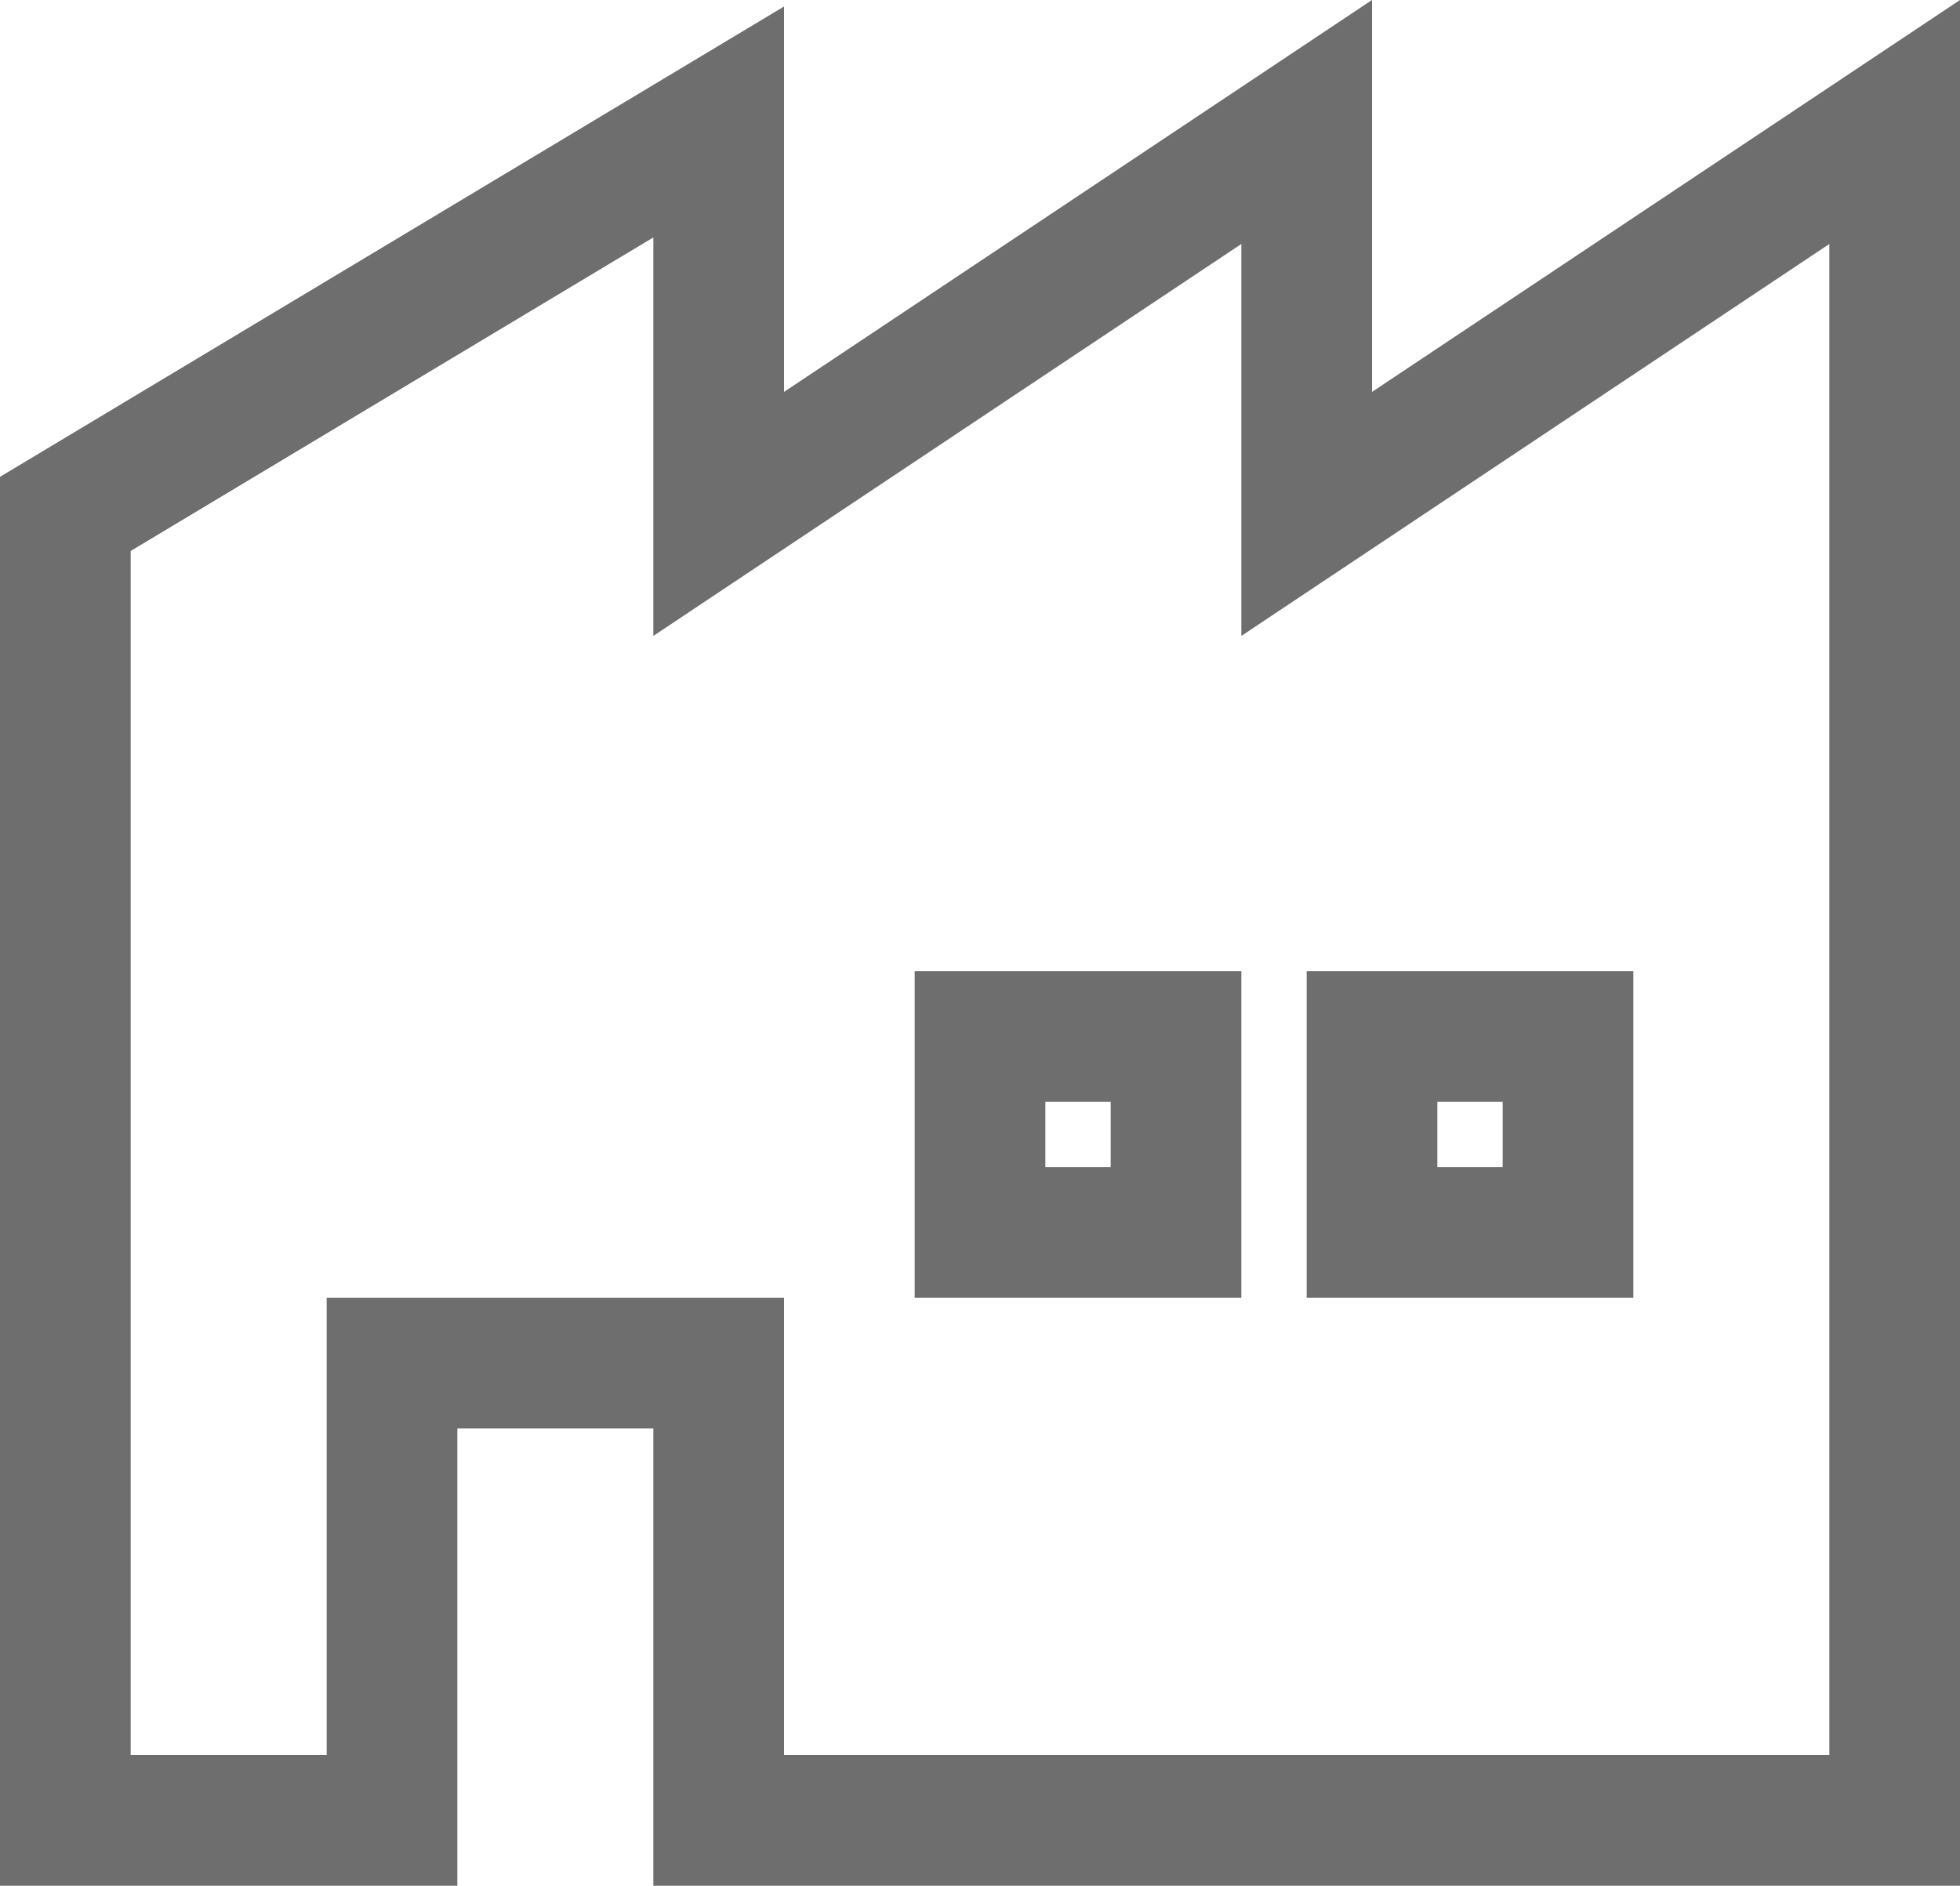
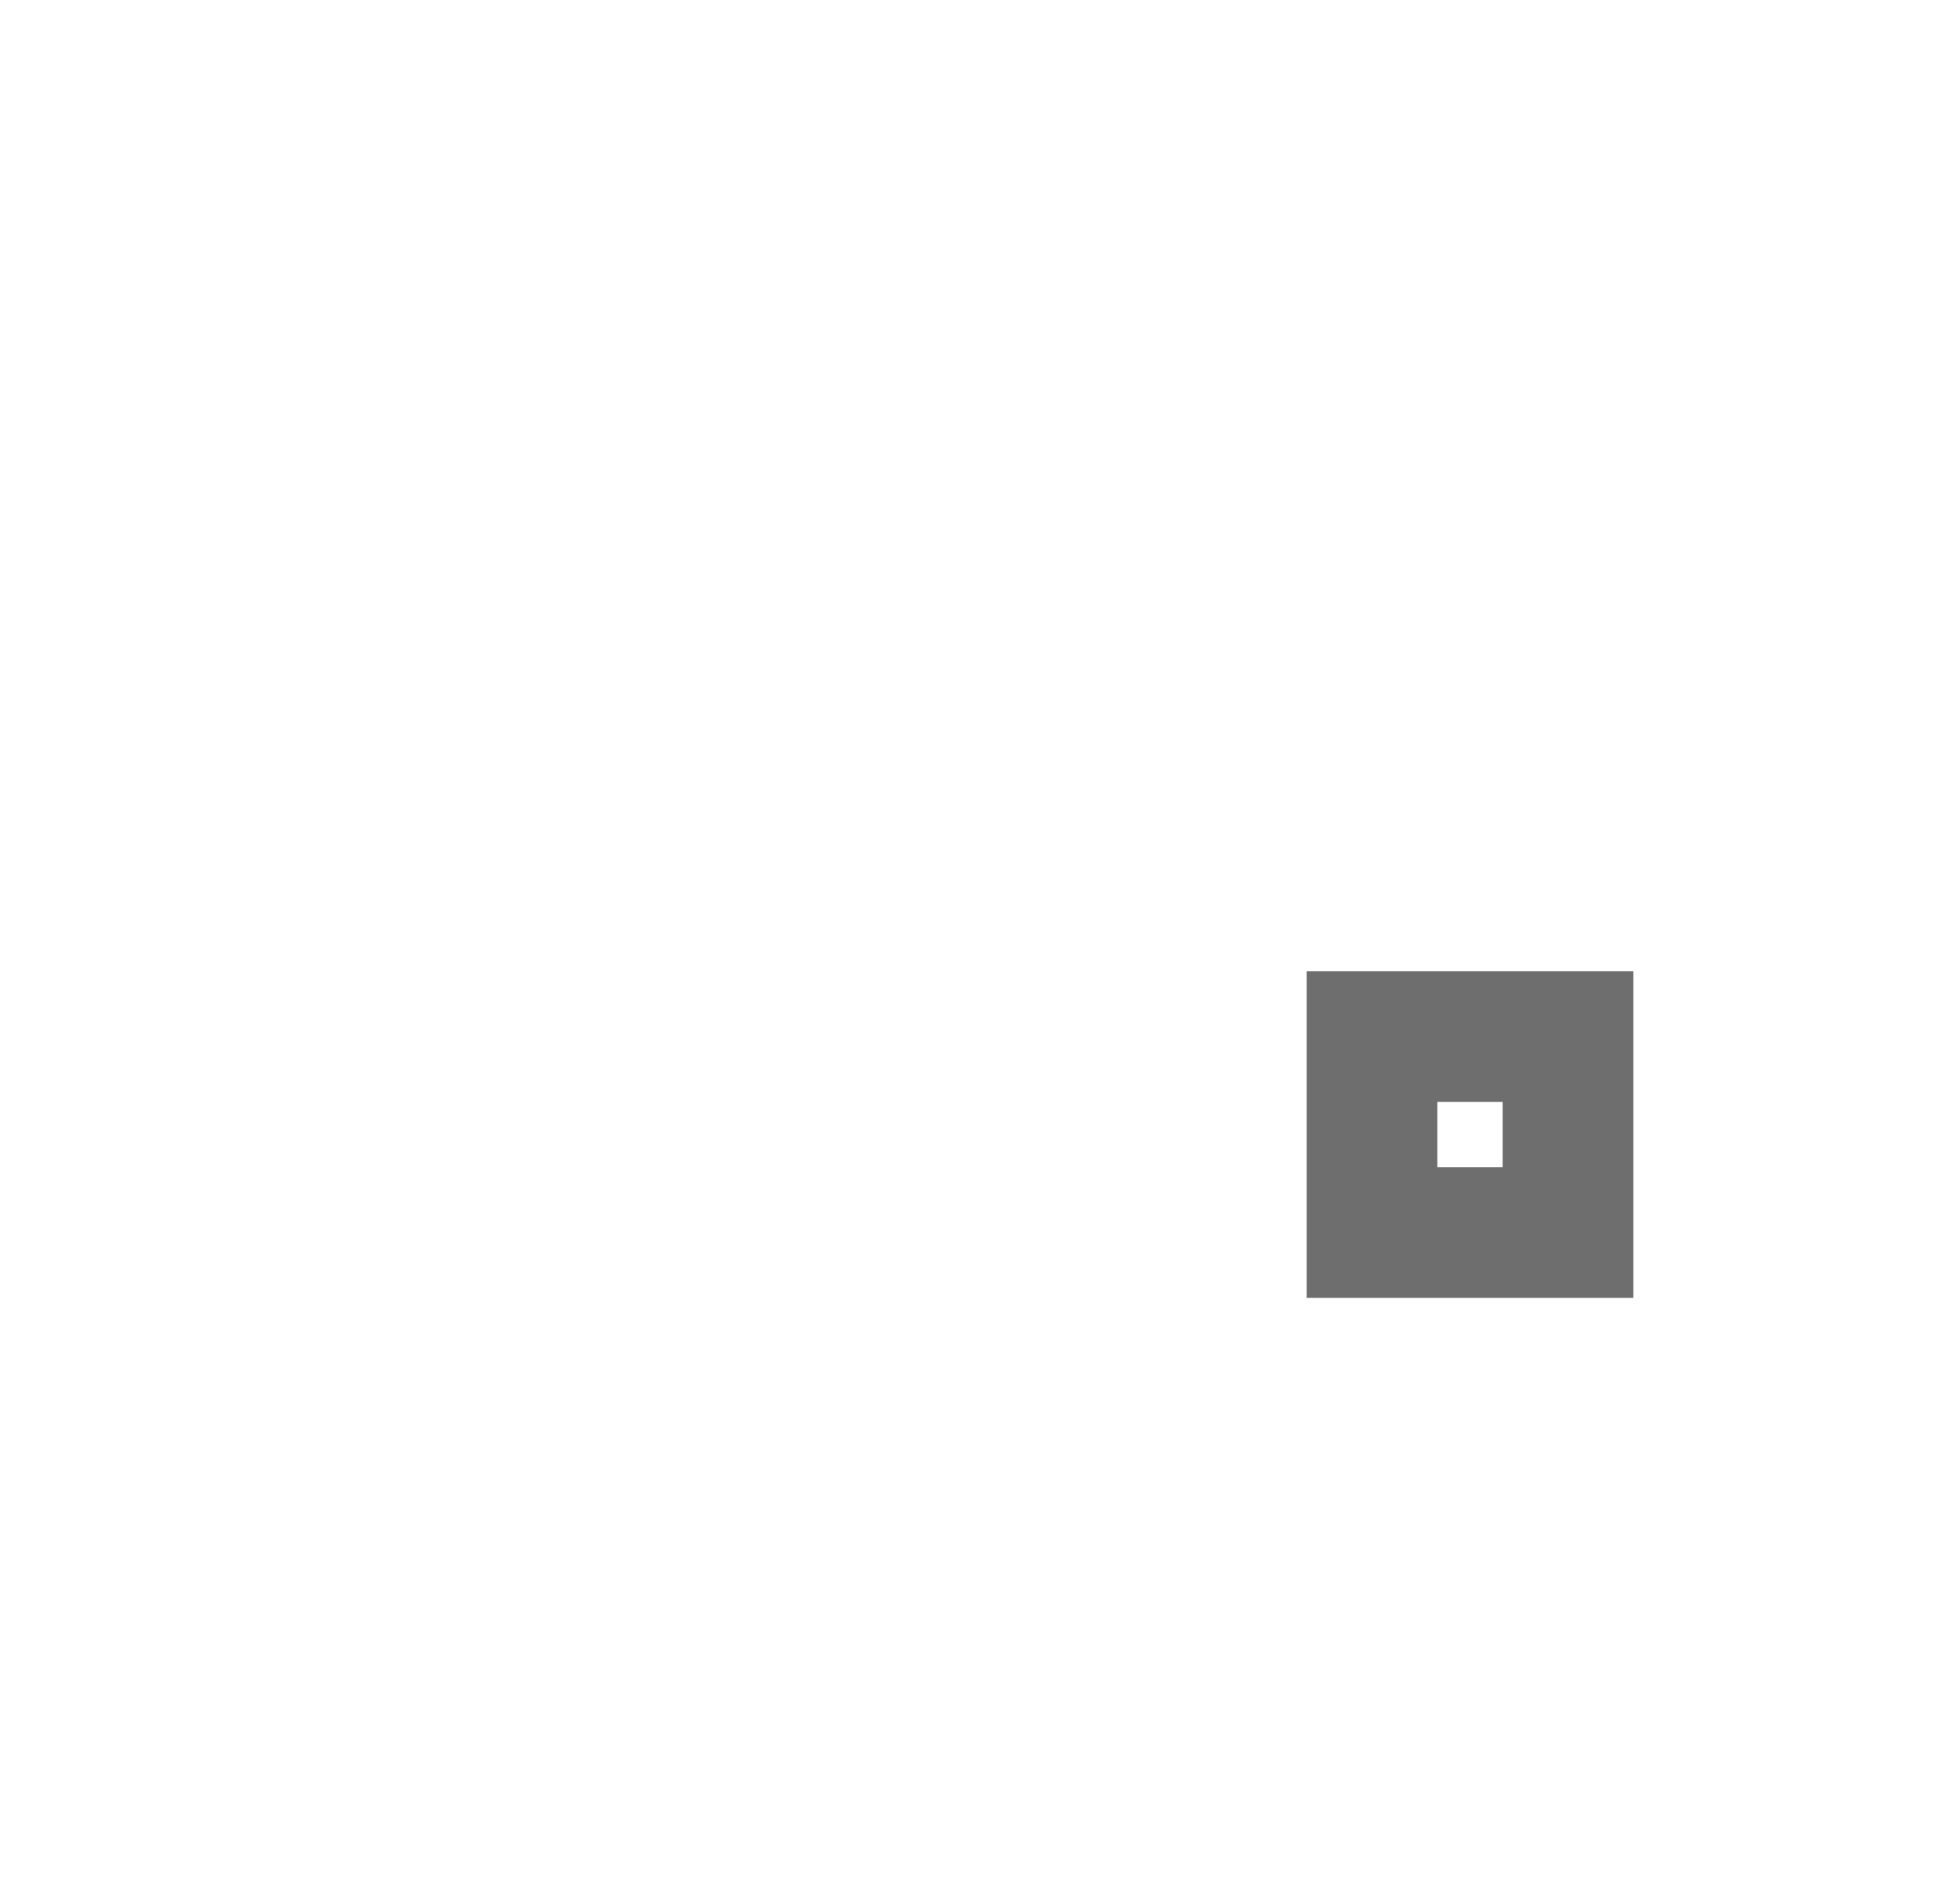
<svg xmlns="http://www.w3.org/2000/svg" width="30" height="28.868" viewBox="0 0 30 28.868">
  <g id="アートワーク_76" data-name="アートワーク 76" transform="translate(15 14.434)">
    <g id="グループ_44498" data-name="グループ 44498" transform="translate(-15 -14.434)">
-       <path id="パス_55541" data-name="パス 55541" d="M21,6V0L12,6V.1L0,7.3V28.868H7v-7h3v7H30V0Zm7,20.868H12v-7H5v7H2V8.435l8-4.8v6.1l9-6v6l9-6Z" fill="#6e6e6e" />
      <path id="パス_55542" data-name="パス 55542" d="M25,14.868H20v5h5Zm-2,3H22v-1h1Z" fill="#6e6e6e" />
-       <path id="パス_55543" data-name="パス 55543" d="M14,19.868h5v-5H14Zm2-3h1v1H16Z" fill="#6e6e6e" />
    </g>
  </g>
</svg>